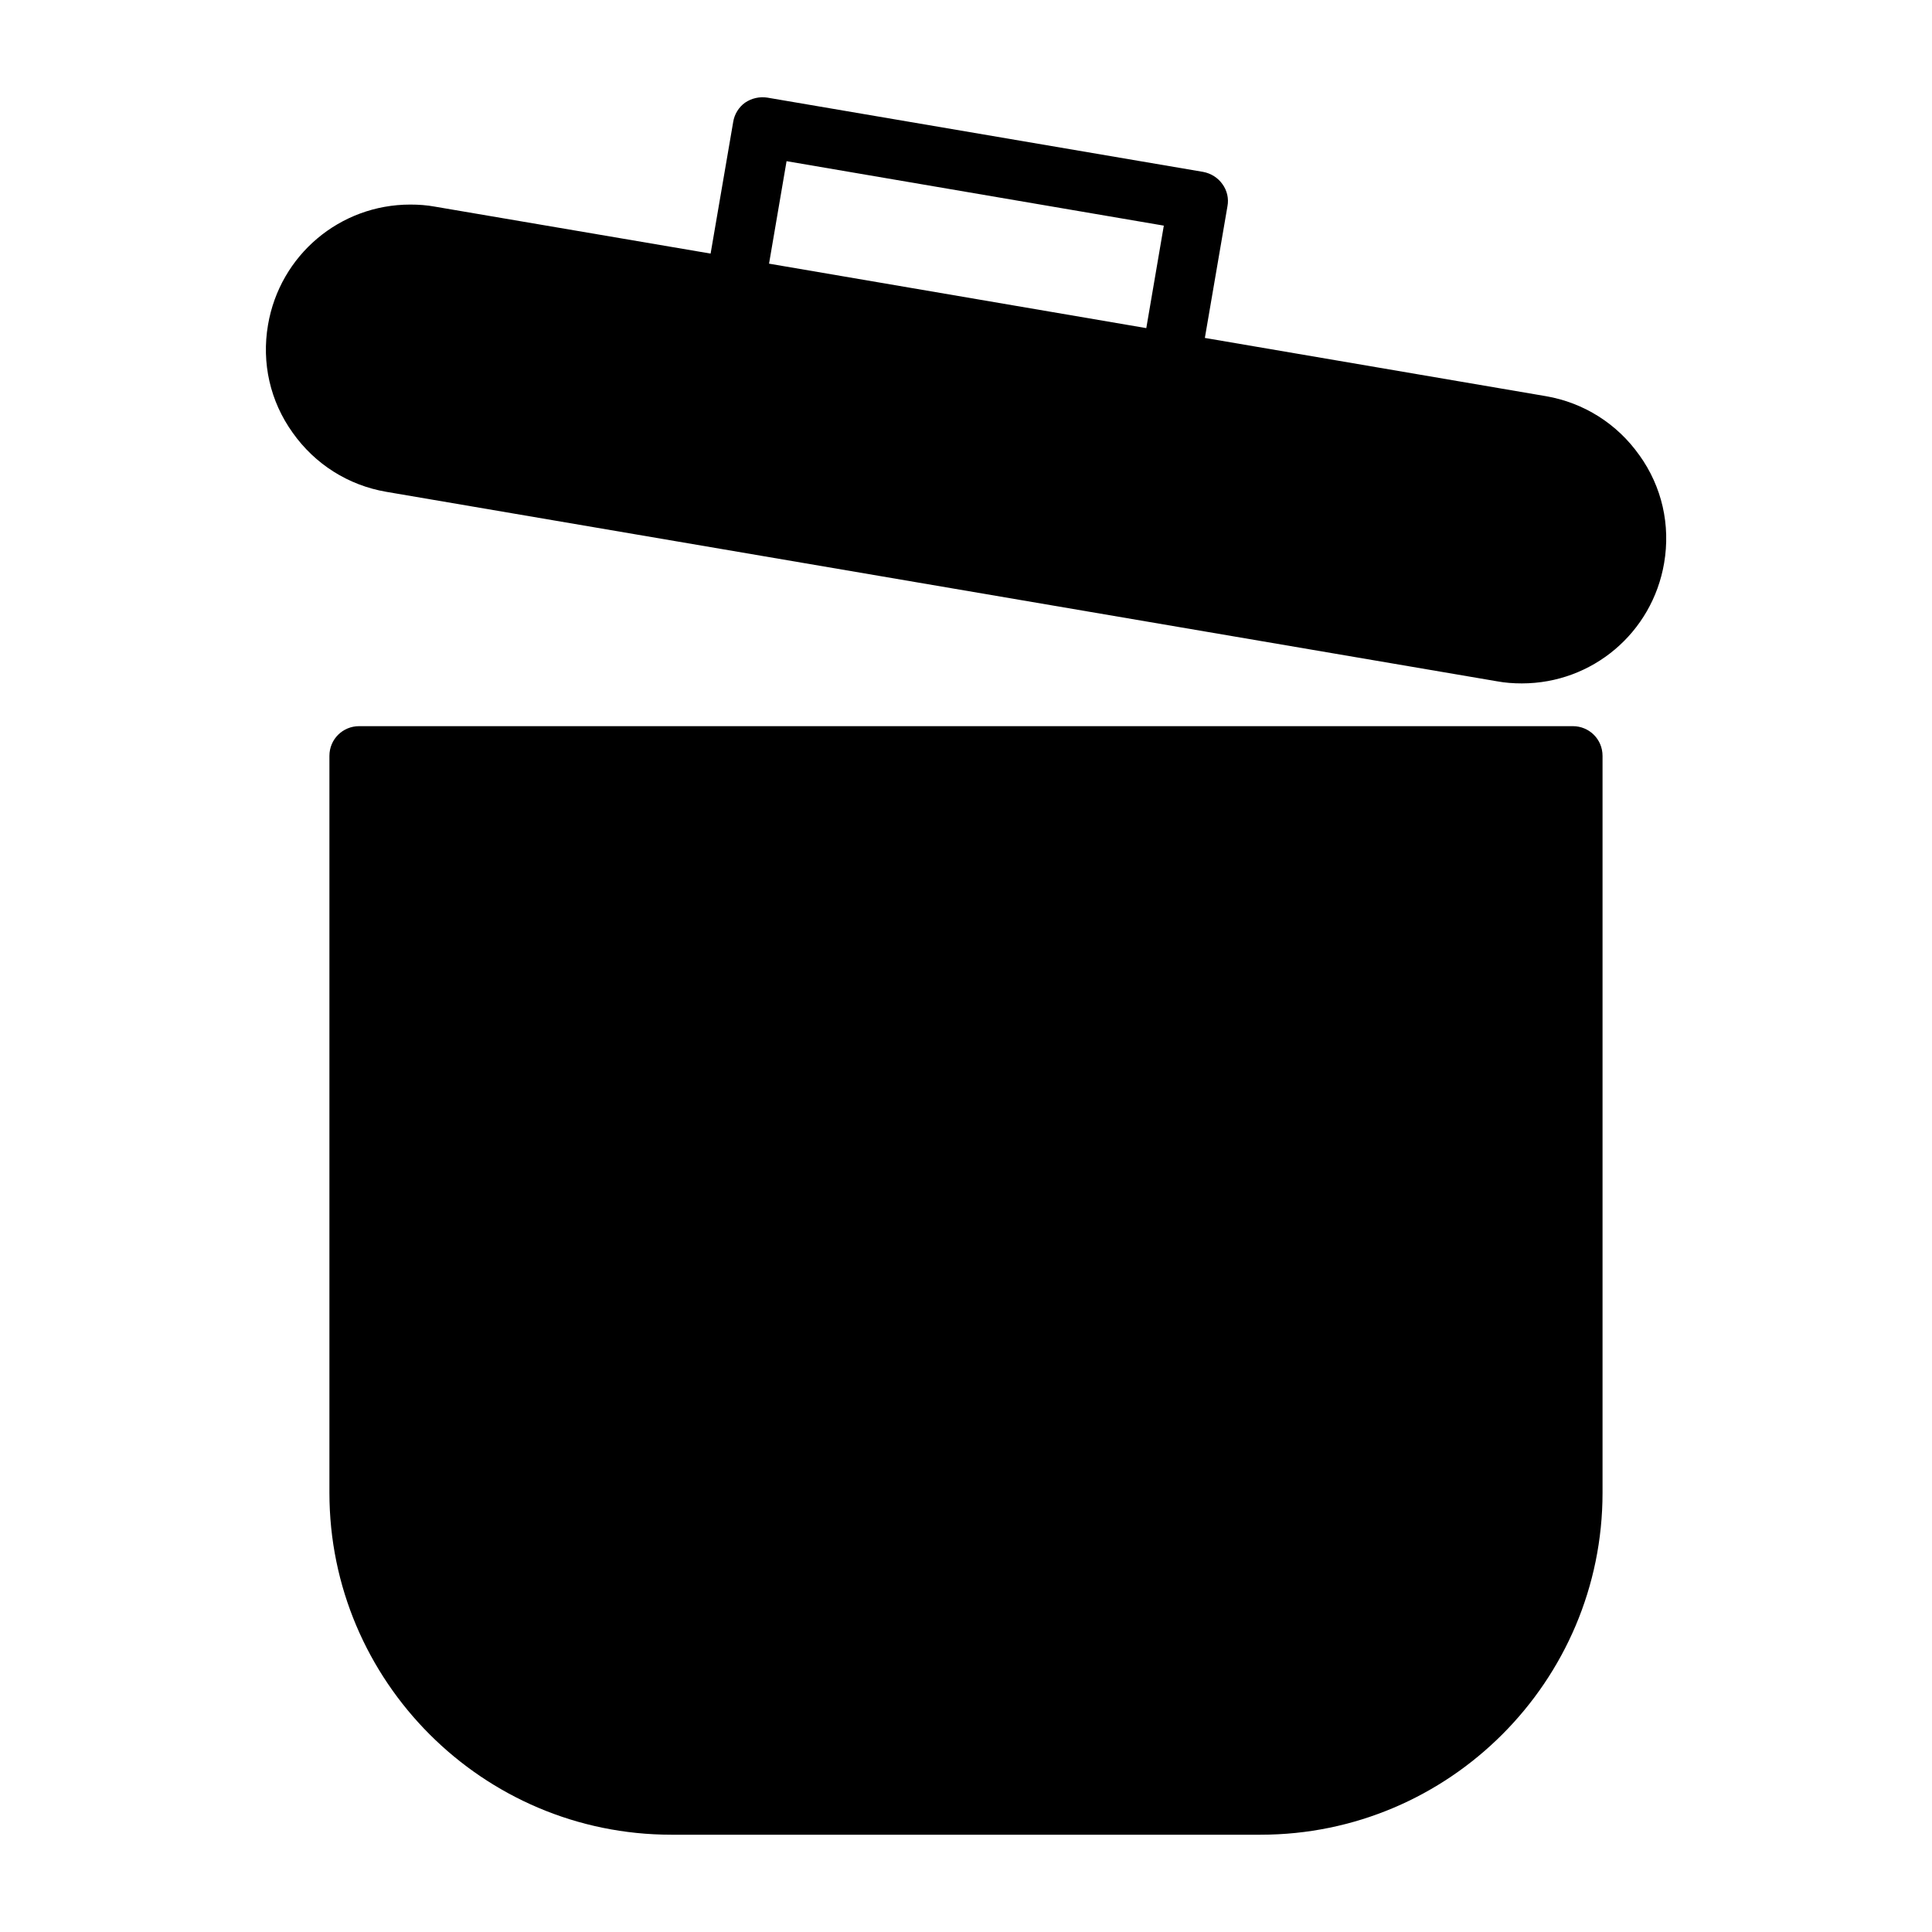
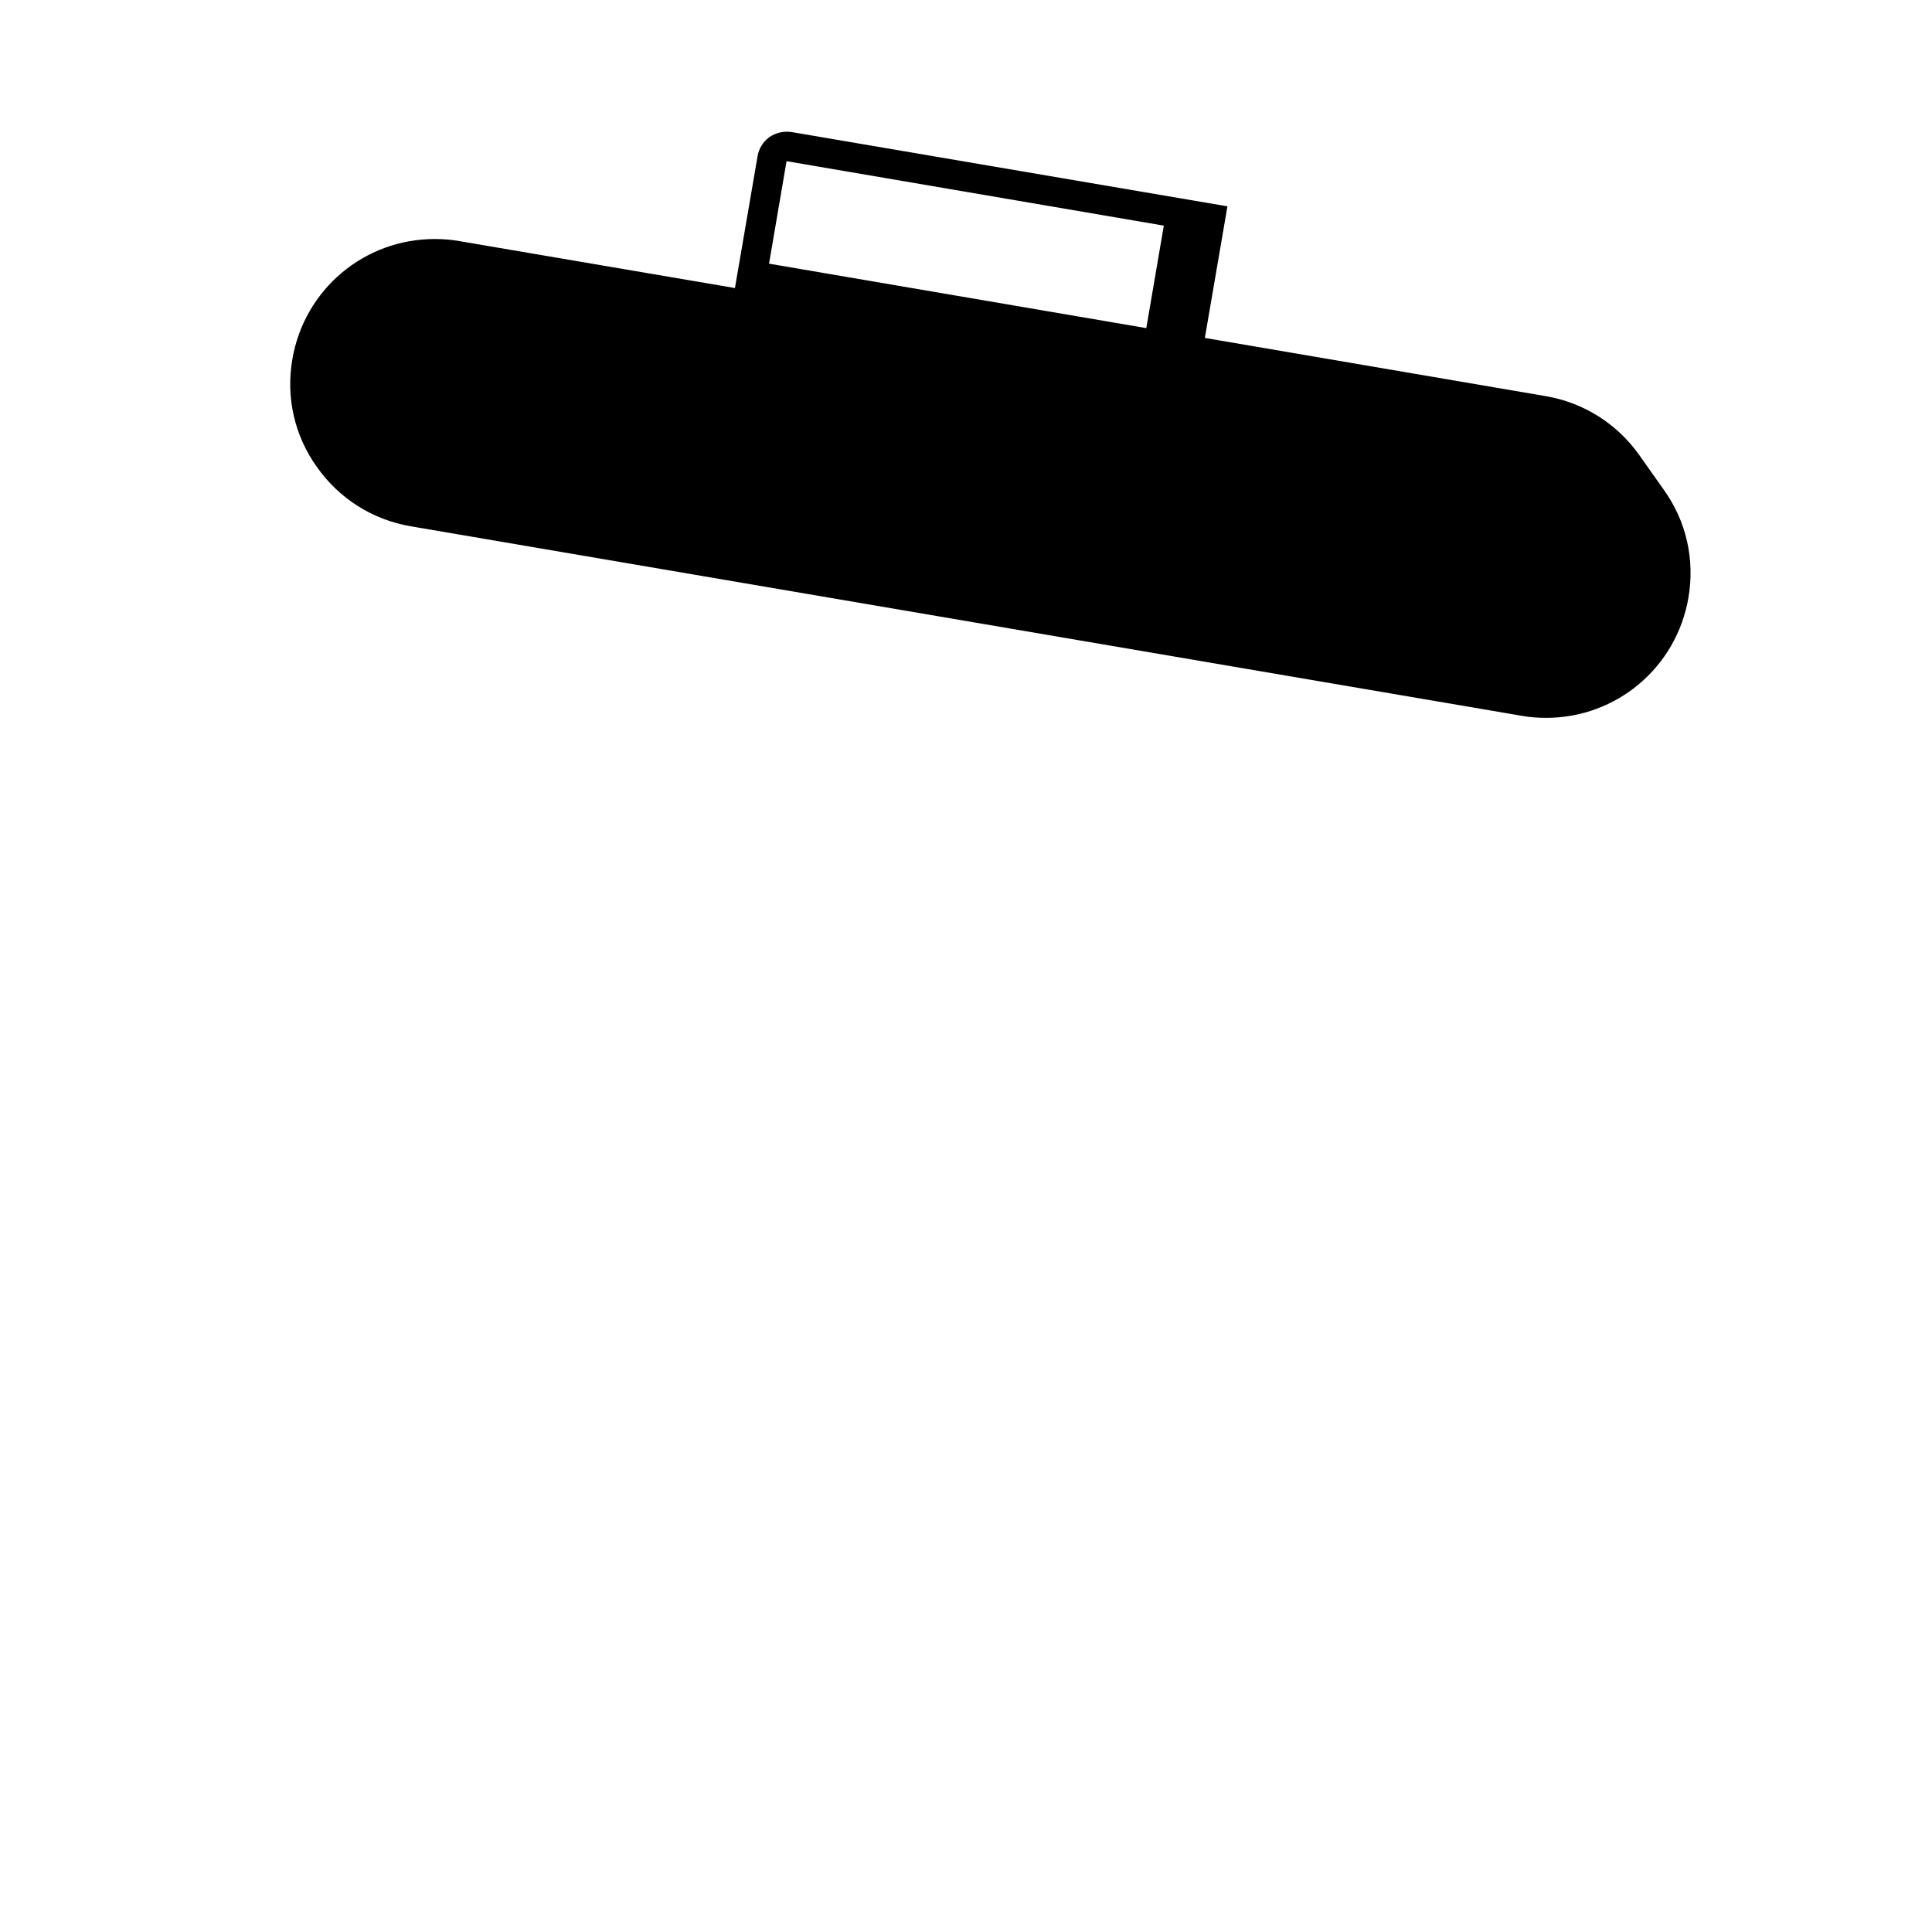
<svg xmlns="http://www.w3.org/2000/svg" fill="#000000" width="800px" height="800px" version="1.1" viewBox="144 144 512 512">
  <g>
-     <path d="m578.46 264.65c-5.902-8.344-14.719-13.934-24.797-15.664l-90.363-15.43 5.984-34.875c0.395-2.047-0.078-4.172-1.34-5.902-1.172-1.652-2.992-2.832-5.109-3.227l-115.49-19.68c-2.047-0.316-4.164 0.156-5.902 1.34-1.652 1.18-2.824 3.07-3.141 5.117l-5.984 34.875-73.051-12.438c-2.133-0.395-4.328-0.551-6.535-0.551-18.656 0-34.559 13.383-37.707 31.883-1.73 10.078 0.551 20.23 6.535 28.574 5.902 8.344 14.719 13.934 24.797 15.664l294.41 50.223c2.133 0.395 4.328 0.551 6.535 0.551 18.656 0 34.559-13.383 37.707-31.883 1.723-10.082-0.559-20.234-6.543-28.578zm-130.68-33.695-99.977-17.082 4.644-27.16 99.977 17.082z" />
-     <path d="m560.82 336.44h-321.65c-4.336 0-7.871 3.465-7.871 7.871v195.3c0 49.91 40.621 90.605 90.605 90.605h156.18c49.988 0 90.605-40.699 90.605-90.605v-195.3c0.004-4.41-3.539-7.871-7.867-7.871z" />
+     <path d="m578.46 264.65c-5.902-8.344-14.719-13.934-24.797-15.664l-90.363-15.43 5.984-34.875l-115.49-19.68c-2.047-0.316-4.164 0.156-5.902 1.34-1.652 1.18-2.824 3.07-3.141 5.117l-5.984 34.875-73.051-12.438c-2.133-0.395-4.328-0.551-6.535-0.551-18.656 0-34.559 13.383-37.707 31.883-1.73 10.078 0.551 20.23 6.535 28.574 5.902 8.344 14.719 13.934 24.797 15.664l294.41 50.223c2.133 0.395 4.328 0.551 6.535 0.551 18.656 0 34.559-13.383 37.707-31.883 1.723-10.082-0.559-20.234-6.543-28.578zm-130.68-33.695-99.977-17.082 4.644-27.16 99.977 17.082z" />
  </g>
</svg>